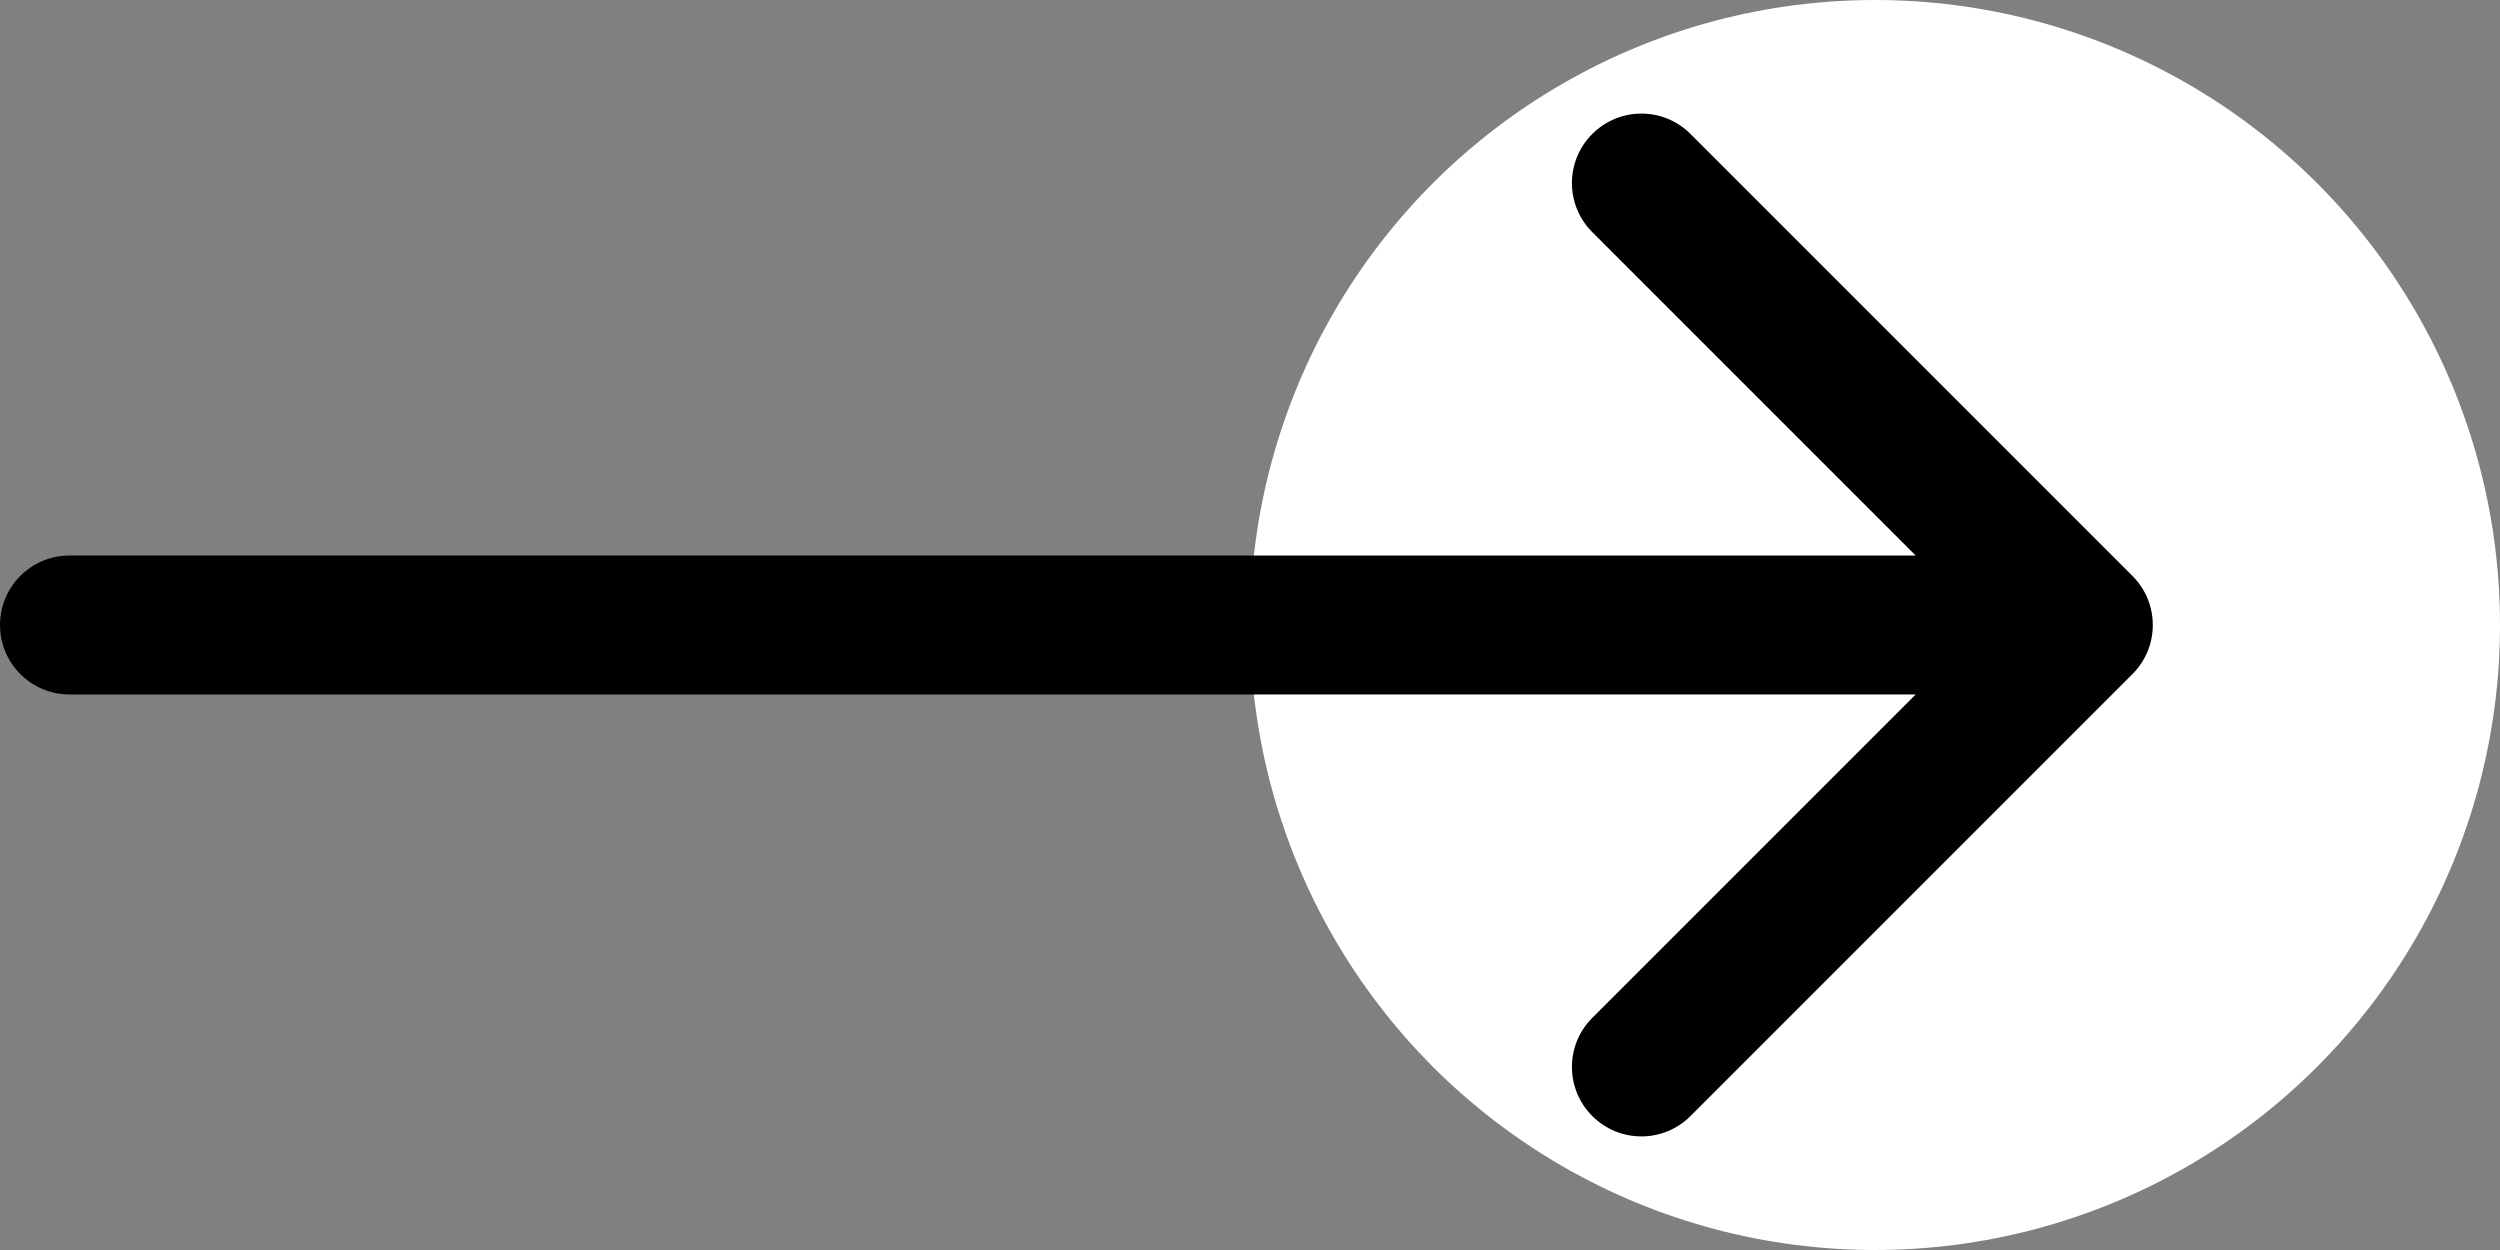
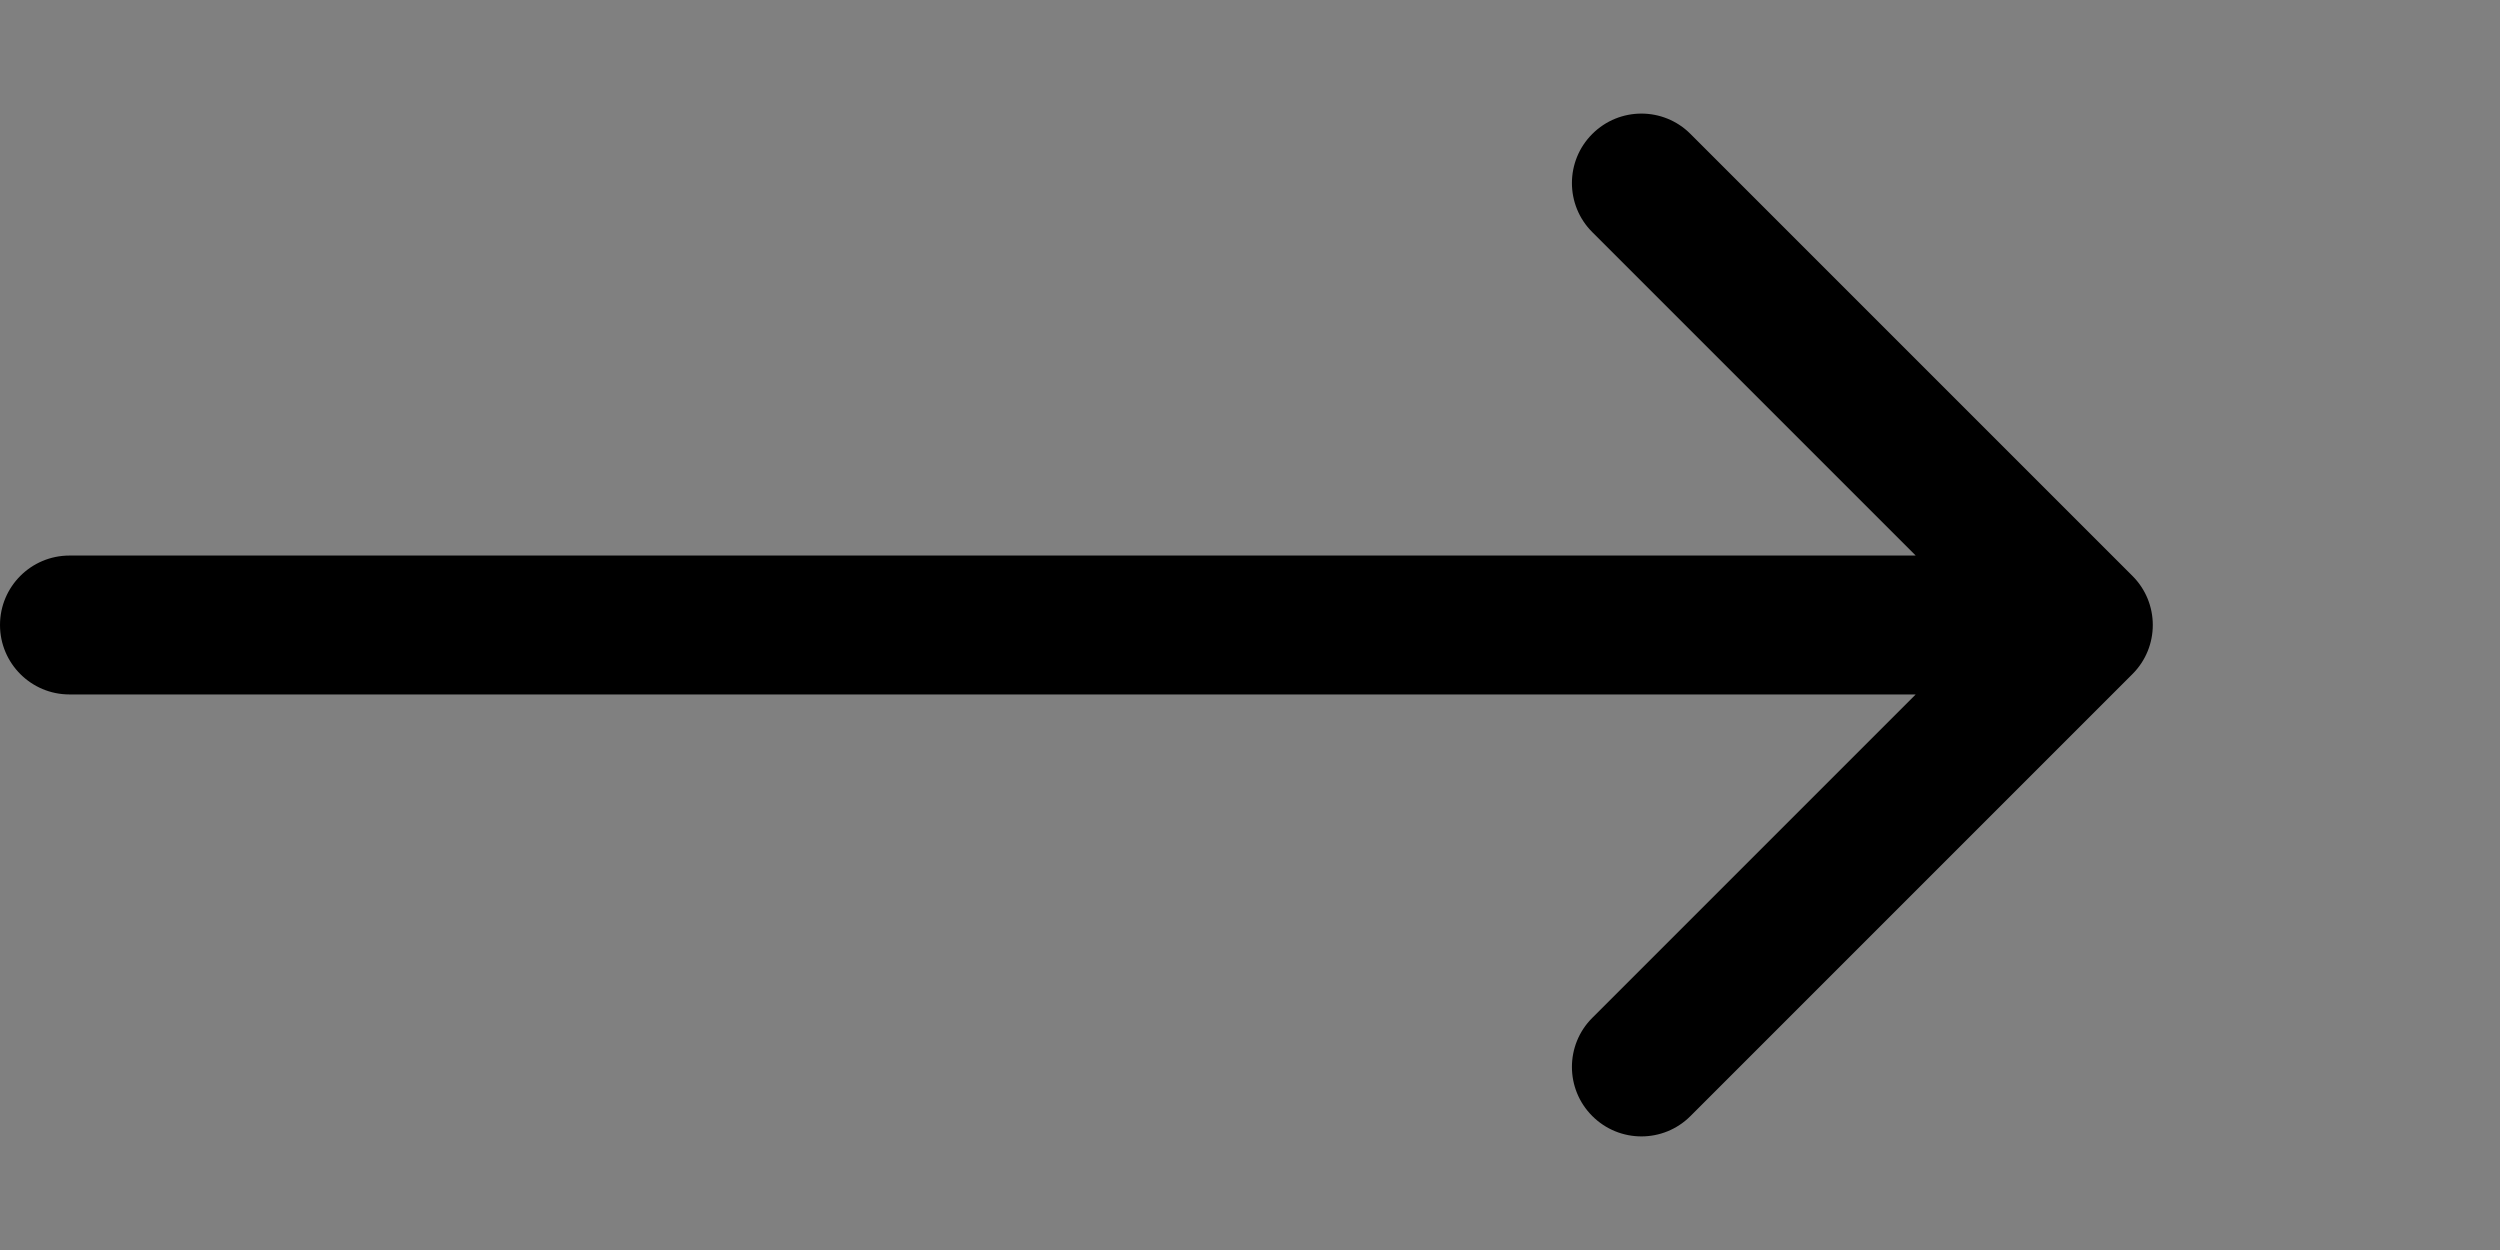
<svg xmlns="http://www.w3.org/2000/svg" width="36" height="18" viewBox="0 0 36 18" fill="none">
  <rect x="0" y="0" width="36" height="18" fill="#808080" stroke="none" />
-   <circle cx="27" cy="9" r="9" fill="#fff" />
  <path d="M1 8C0.448 8 0 8.448 0 9C0 9.552 0.448 10 1 10L1 8ZM30.707 9.707C31.098 9.317 31.098 8.683 30.707 8.293L24.343 1.929C23.953 1.538 23.32 1.538 22.929 1.929C22.538 2.319 22.538 2.953 22.929 3.343L28.586 9L22.929 14.657C22.538 15.047 22.538 15.681 22.929 16.071C23.32 16.462 23.953 16.462 24.343 16.071L30.707 9.707ZM1 10L30 10V8L1 8L1 10Z" fill="black" />
</svg>